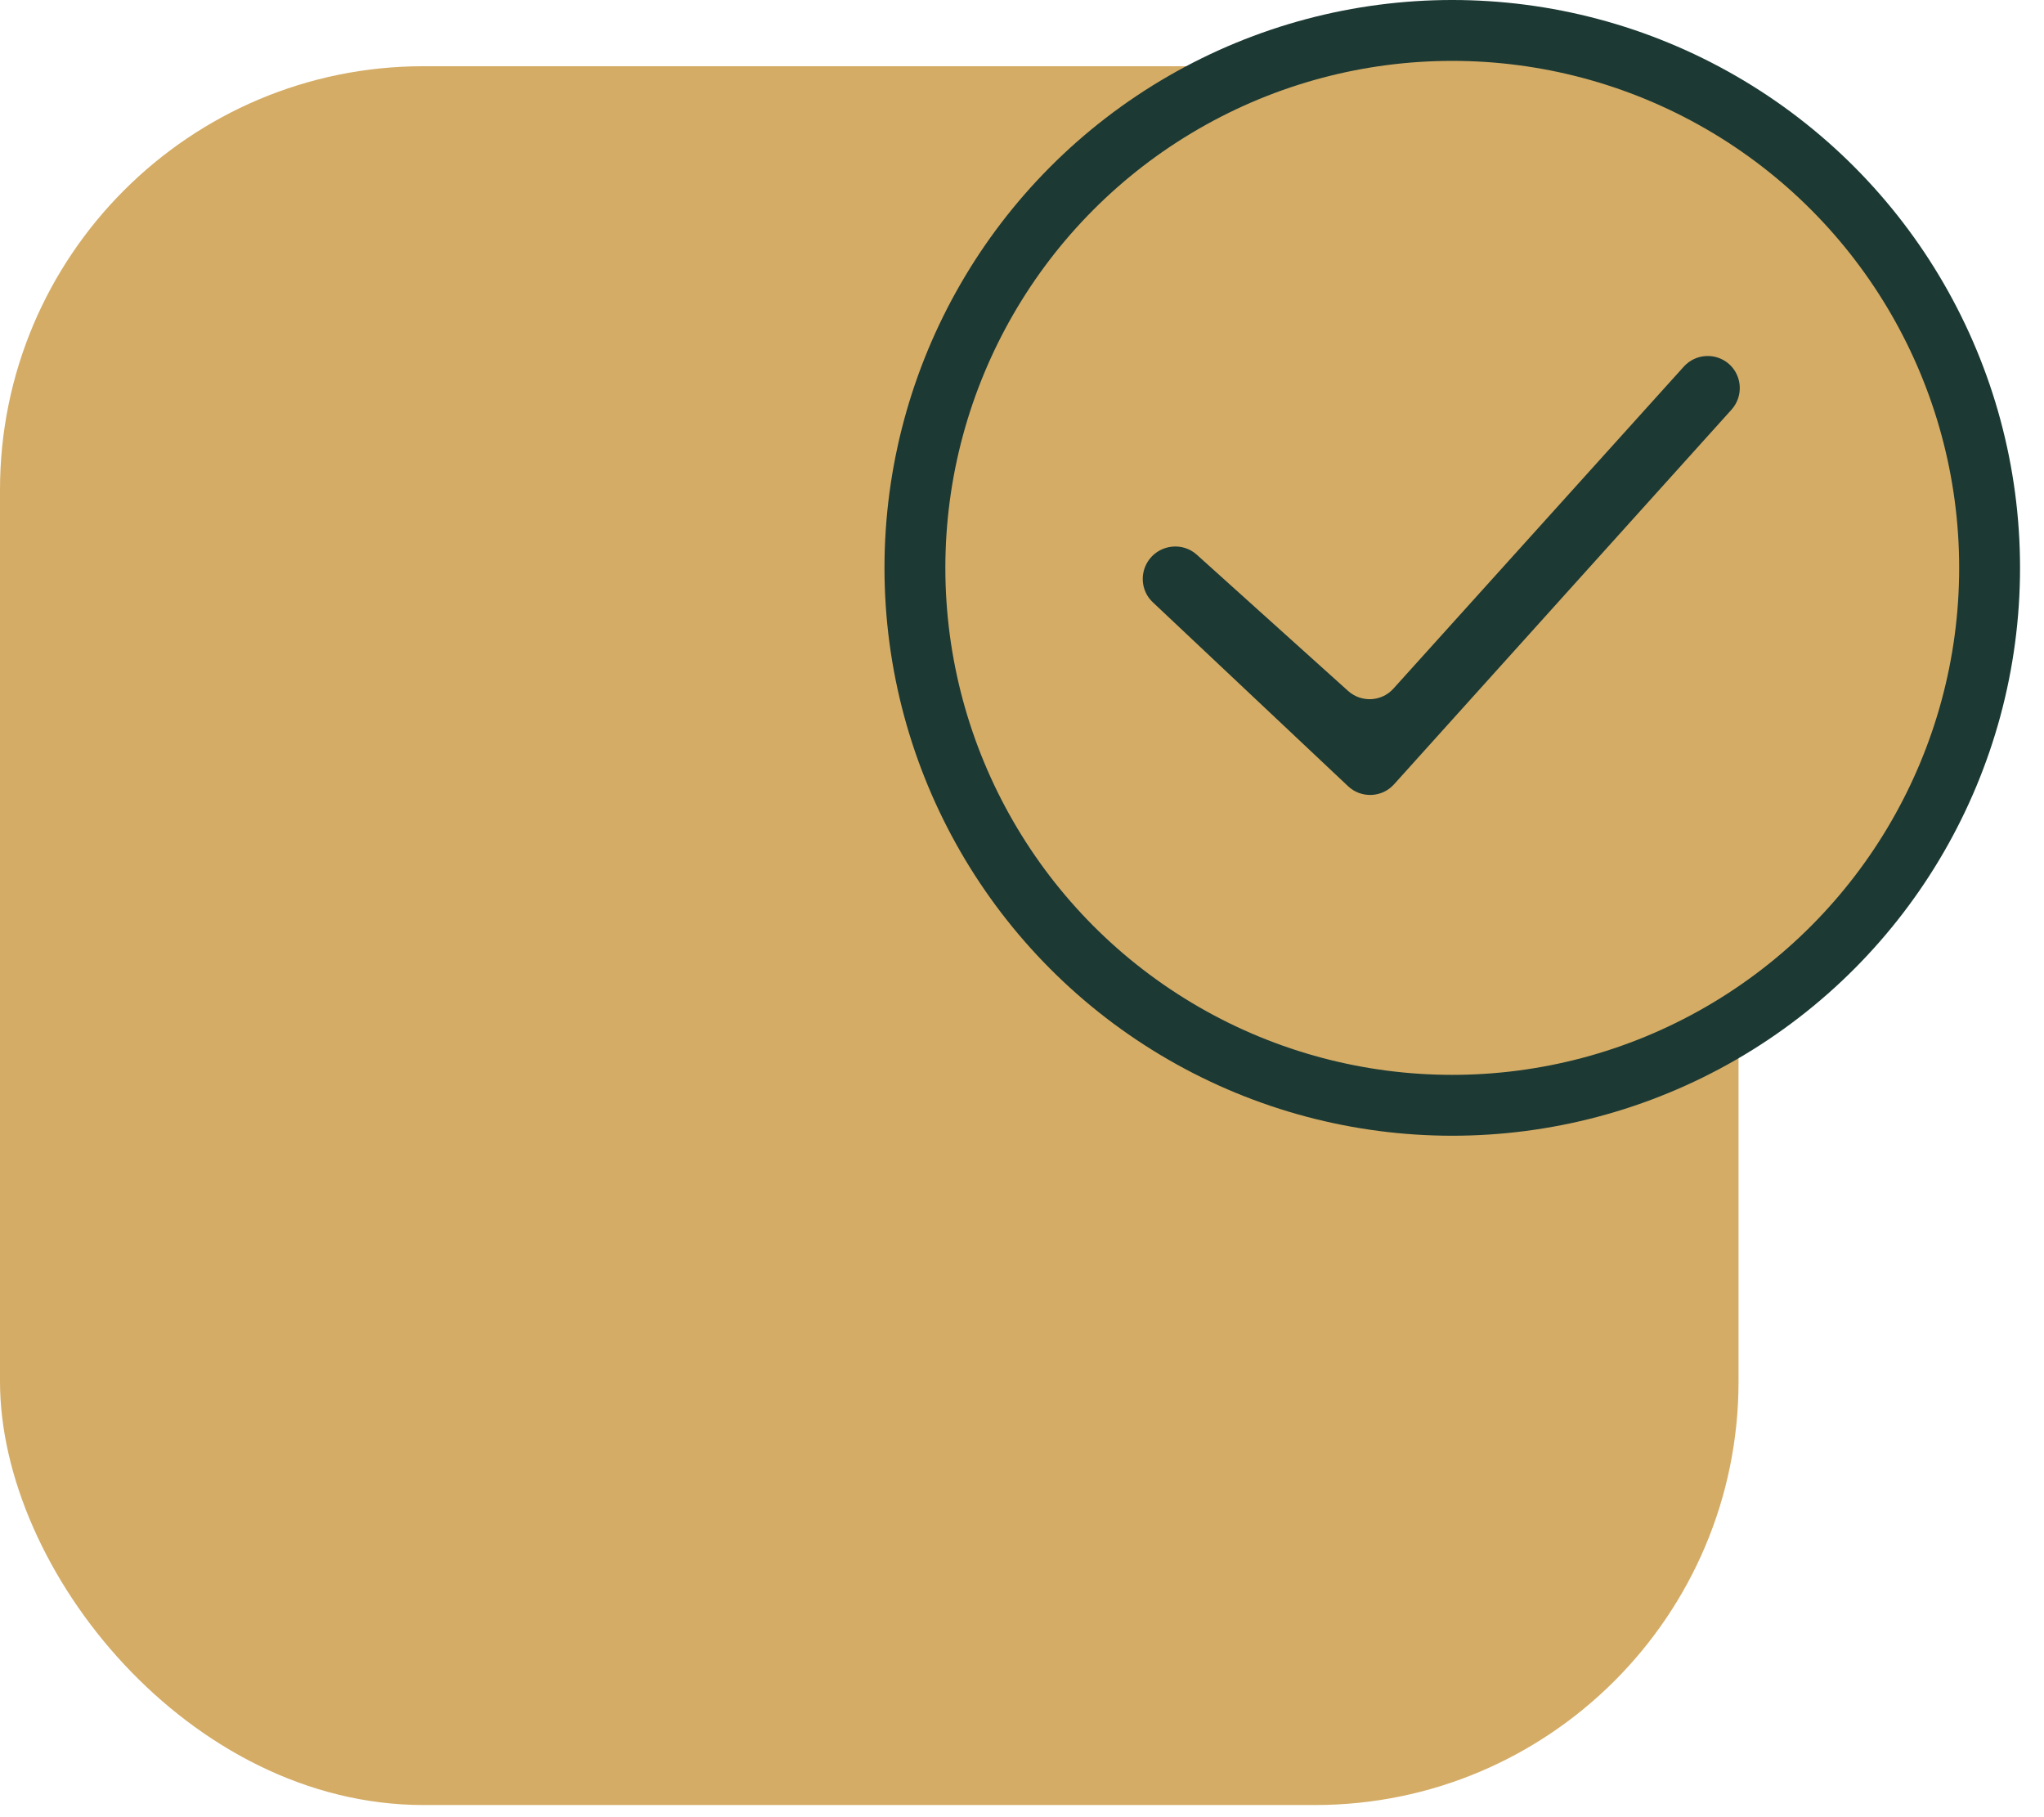
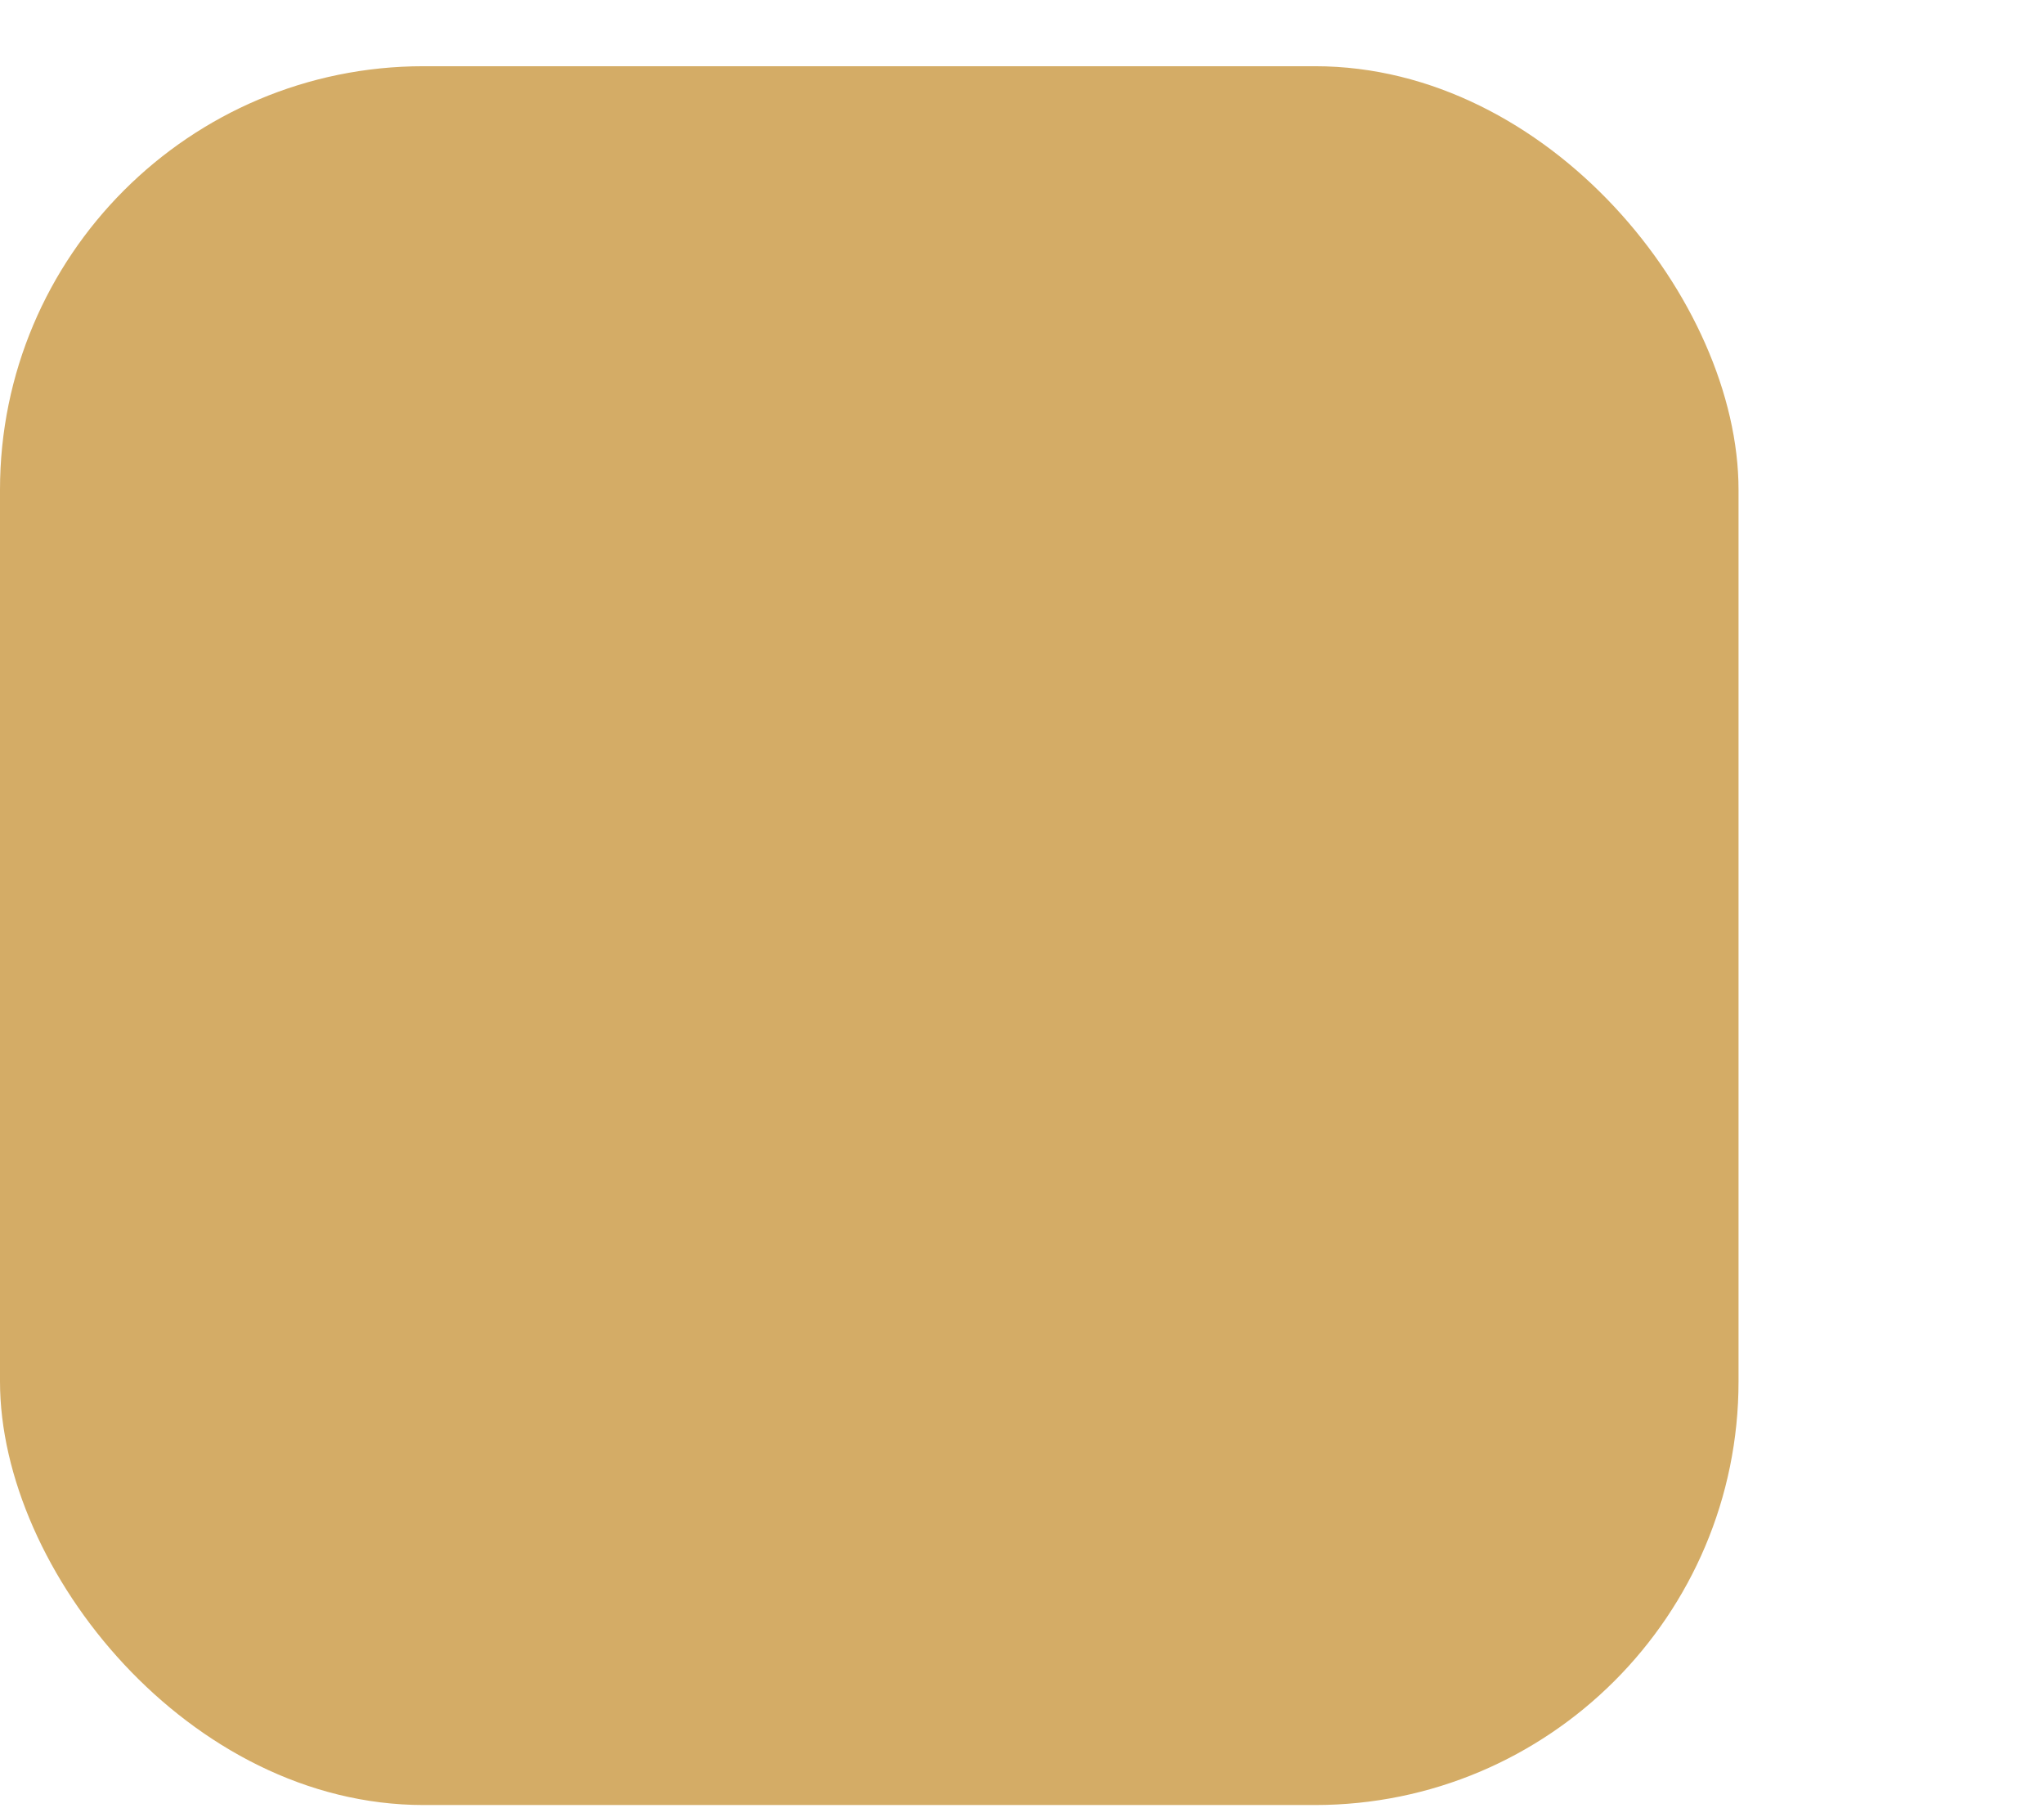
<svg xmlns="http://www.w3.org/2000/svg" width="18" height="16" viewBox="0 0 18 16" fill="none">
  <rect y="0.583" width="15.31" height="15.31" rx="3.73" fill="#D4AC66" />
-   <circle cx="12.789" cy="5" r="4.732" fill="#D4AC66" stroke="#1C3934" stroke-width="0.536" />
-   <path fill-rule="evenodd" clip-rule="evenodd" d="M15.225 3.204C15.343 3.308 15.354 3.489 15.248 3.607L12.276 6.906C12.17 7.024 11.987 7.031 11.872 6.923L10.152 5.303C10.044 5.202 10.034 5.034 10.126 4.919C10.228 4.792 10.417 4.775 10.538 4.883L11.872 6.084C11.988 6.188 12.167 6.179 12.271 6.063L14.828 3.228C14.932 3.113 15.108 3.103 15.225 3.204Z" fill="#1C3934" />
</svg>